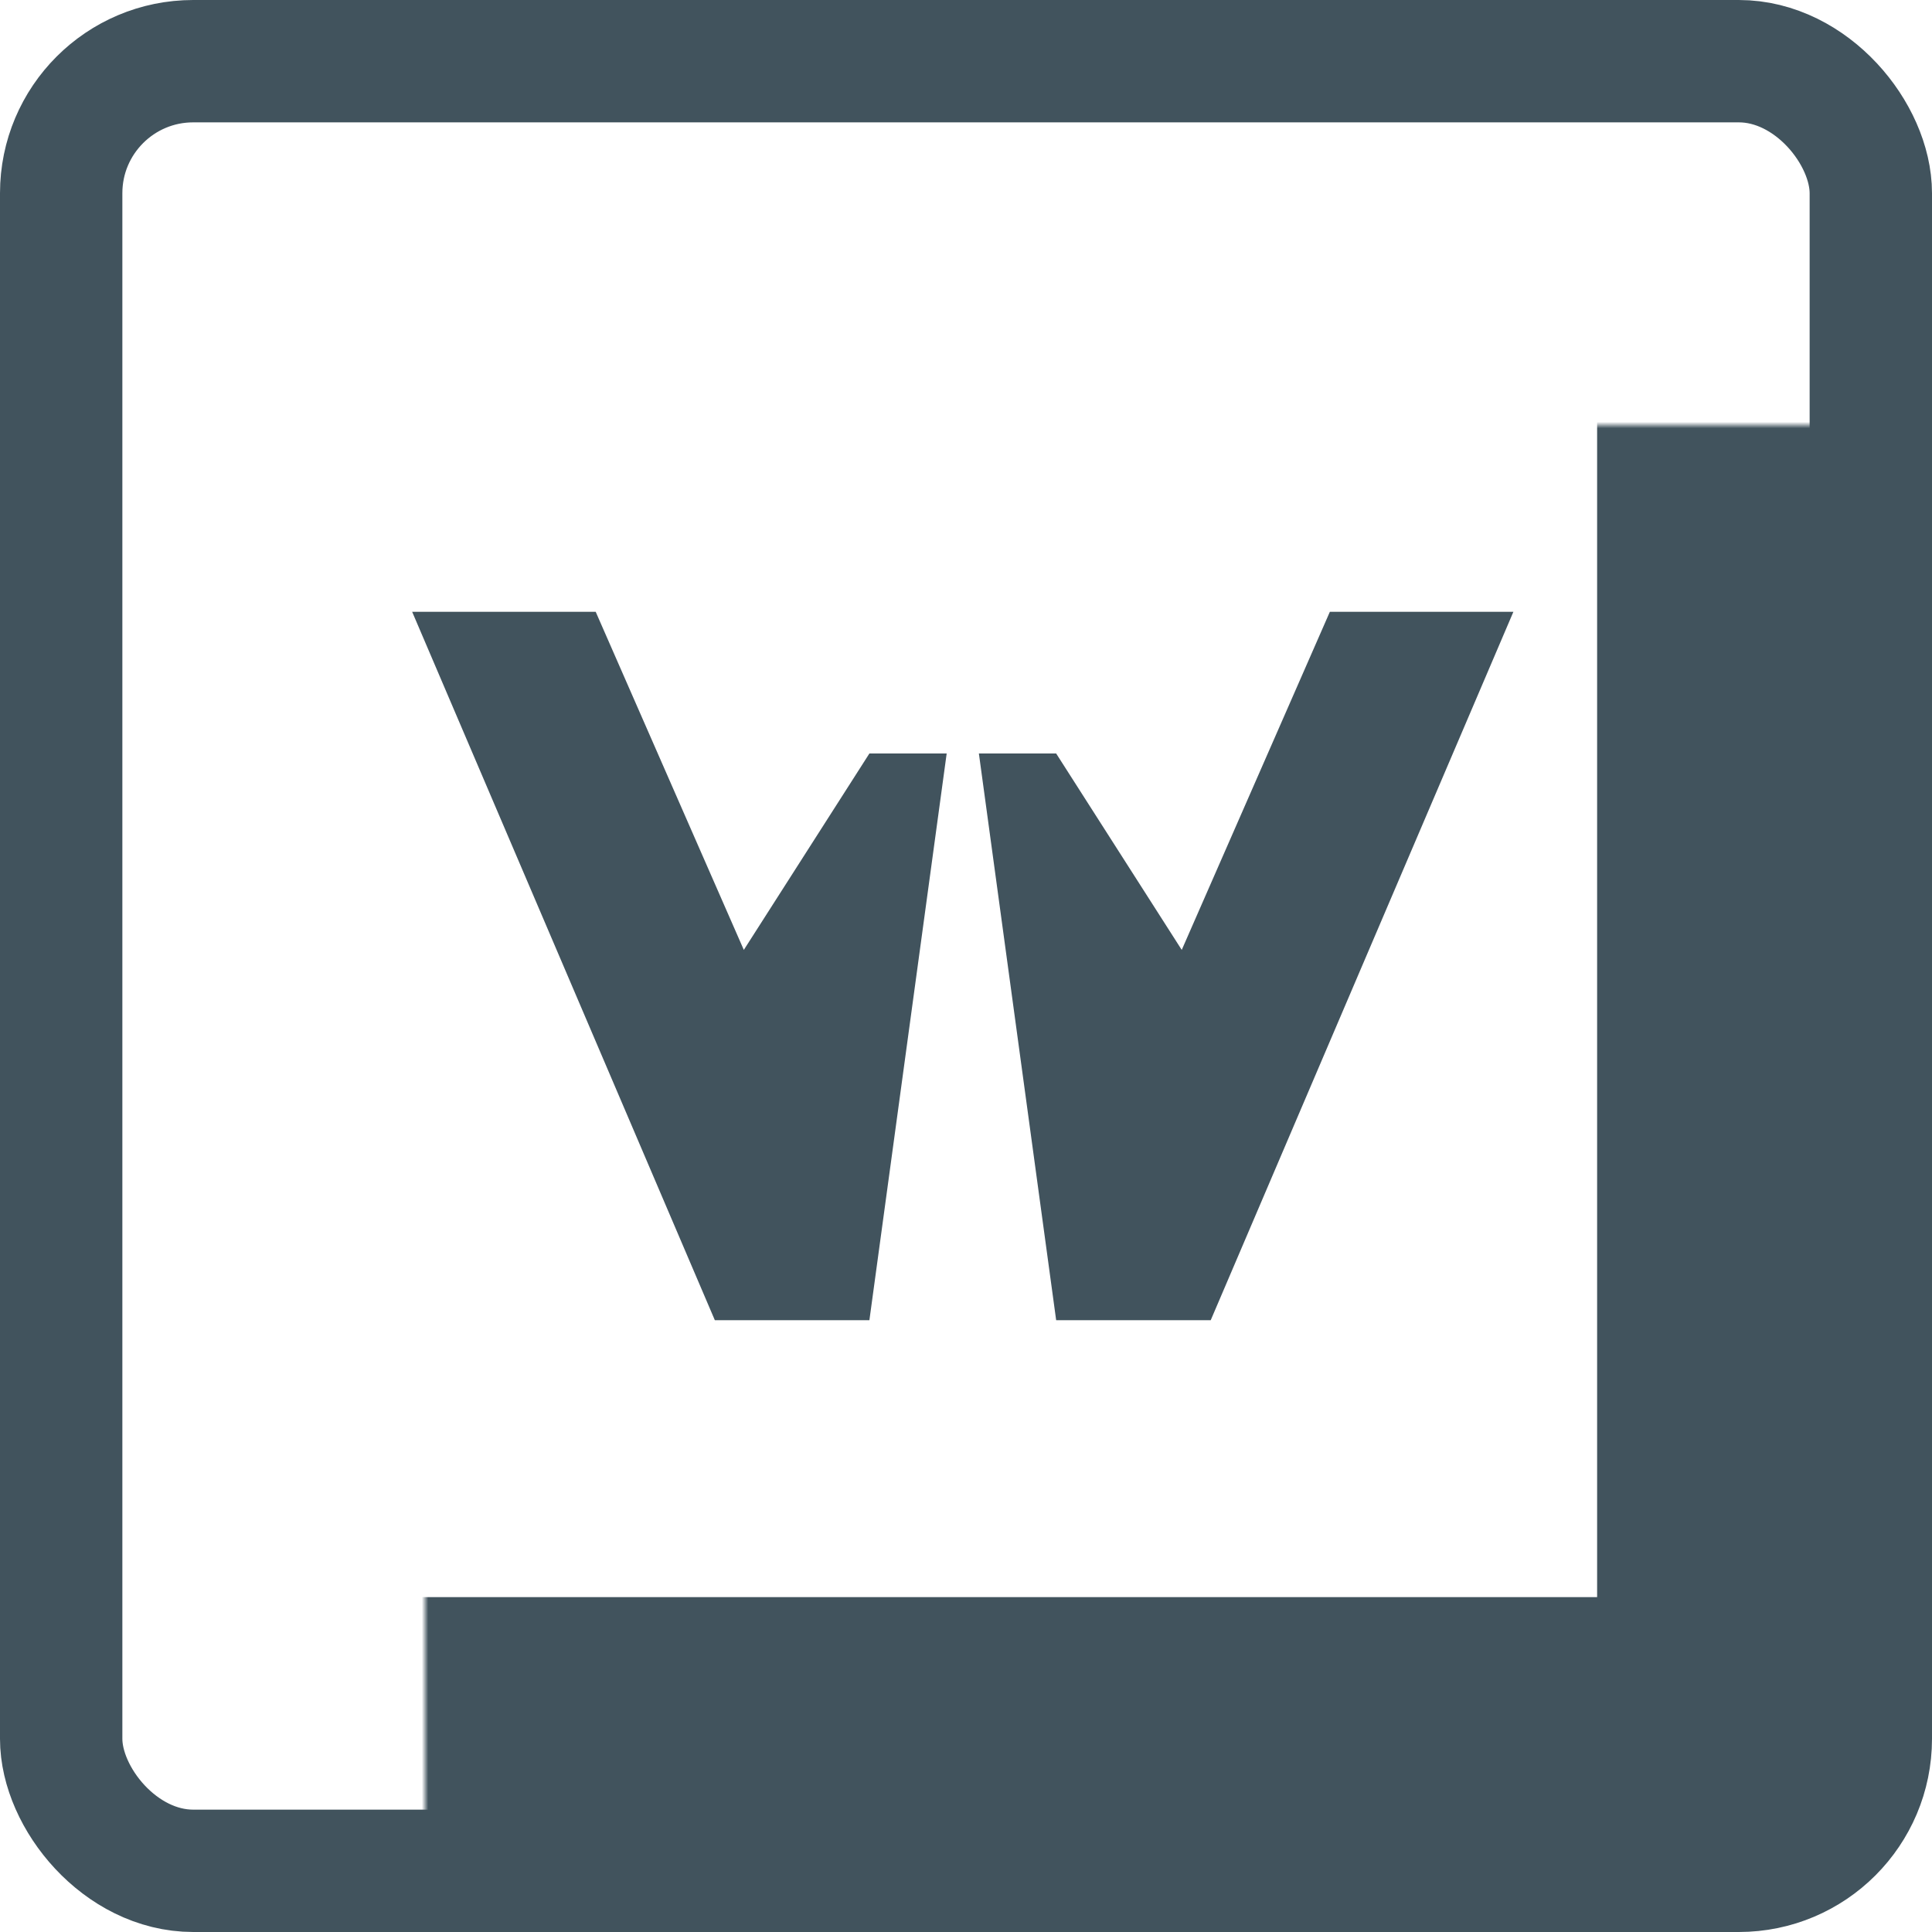
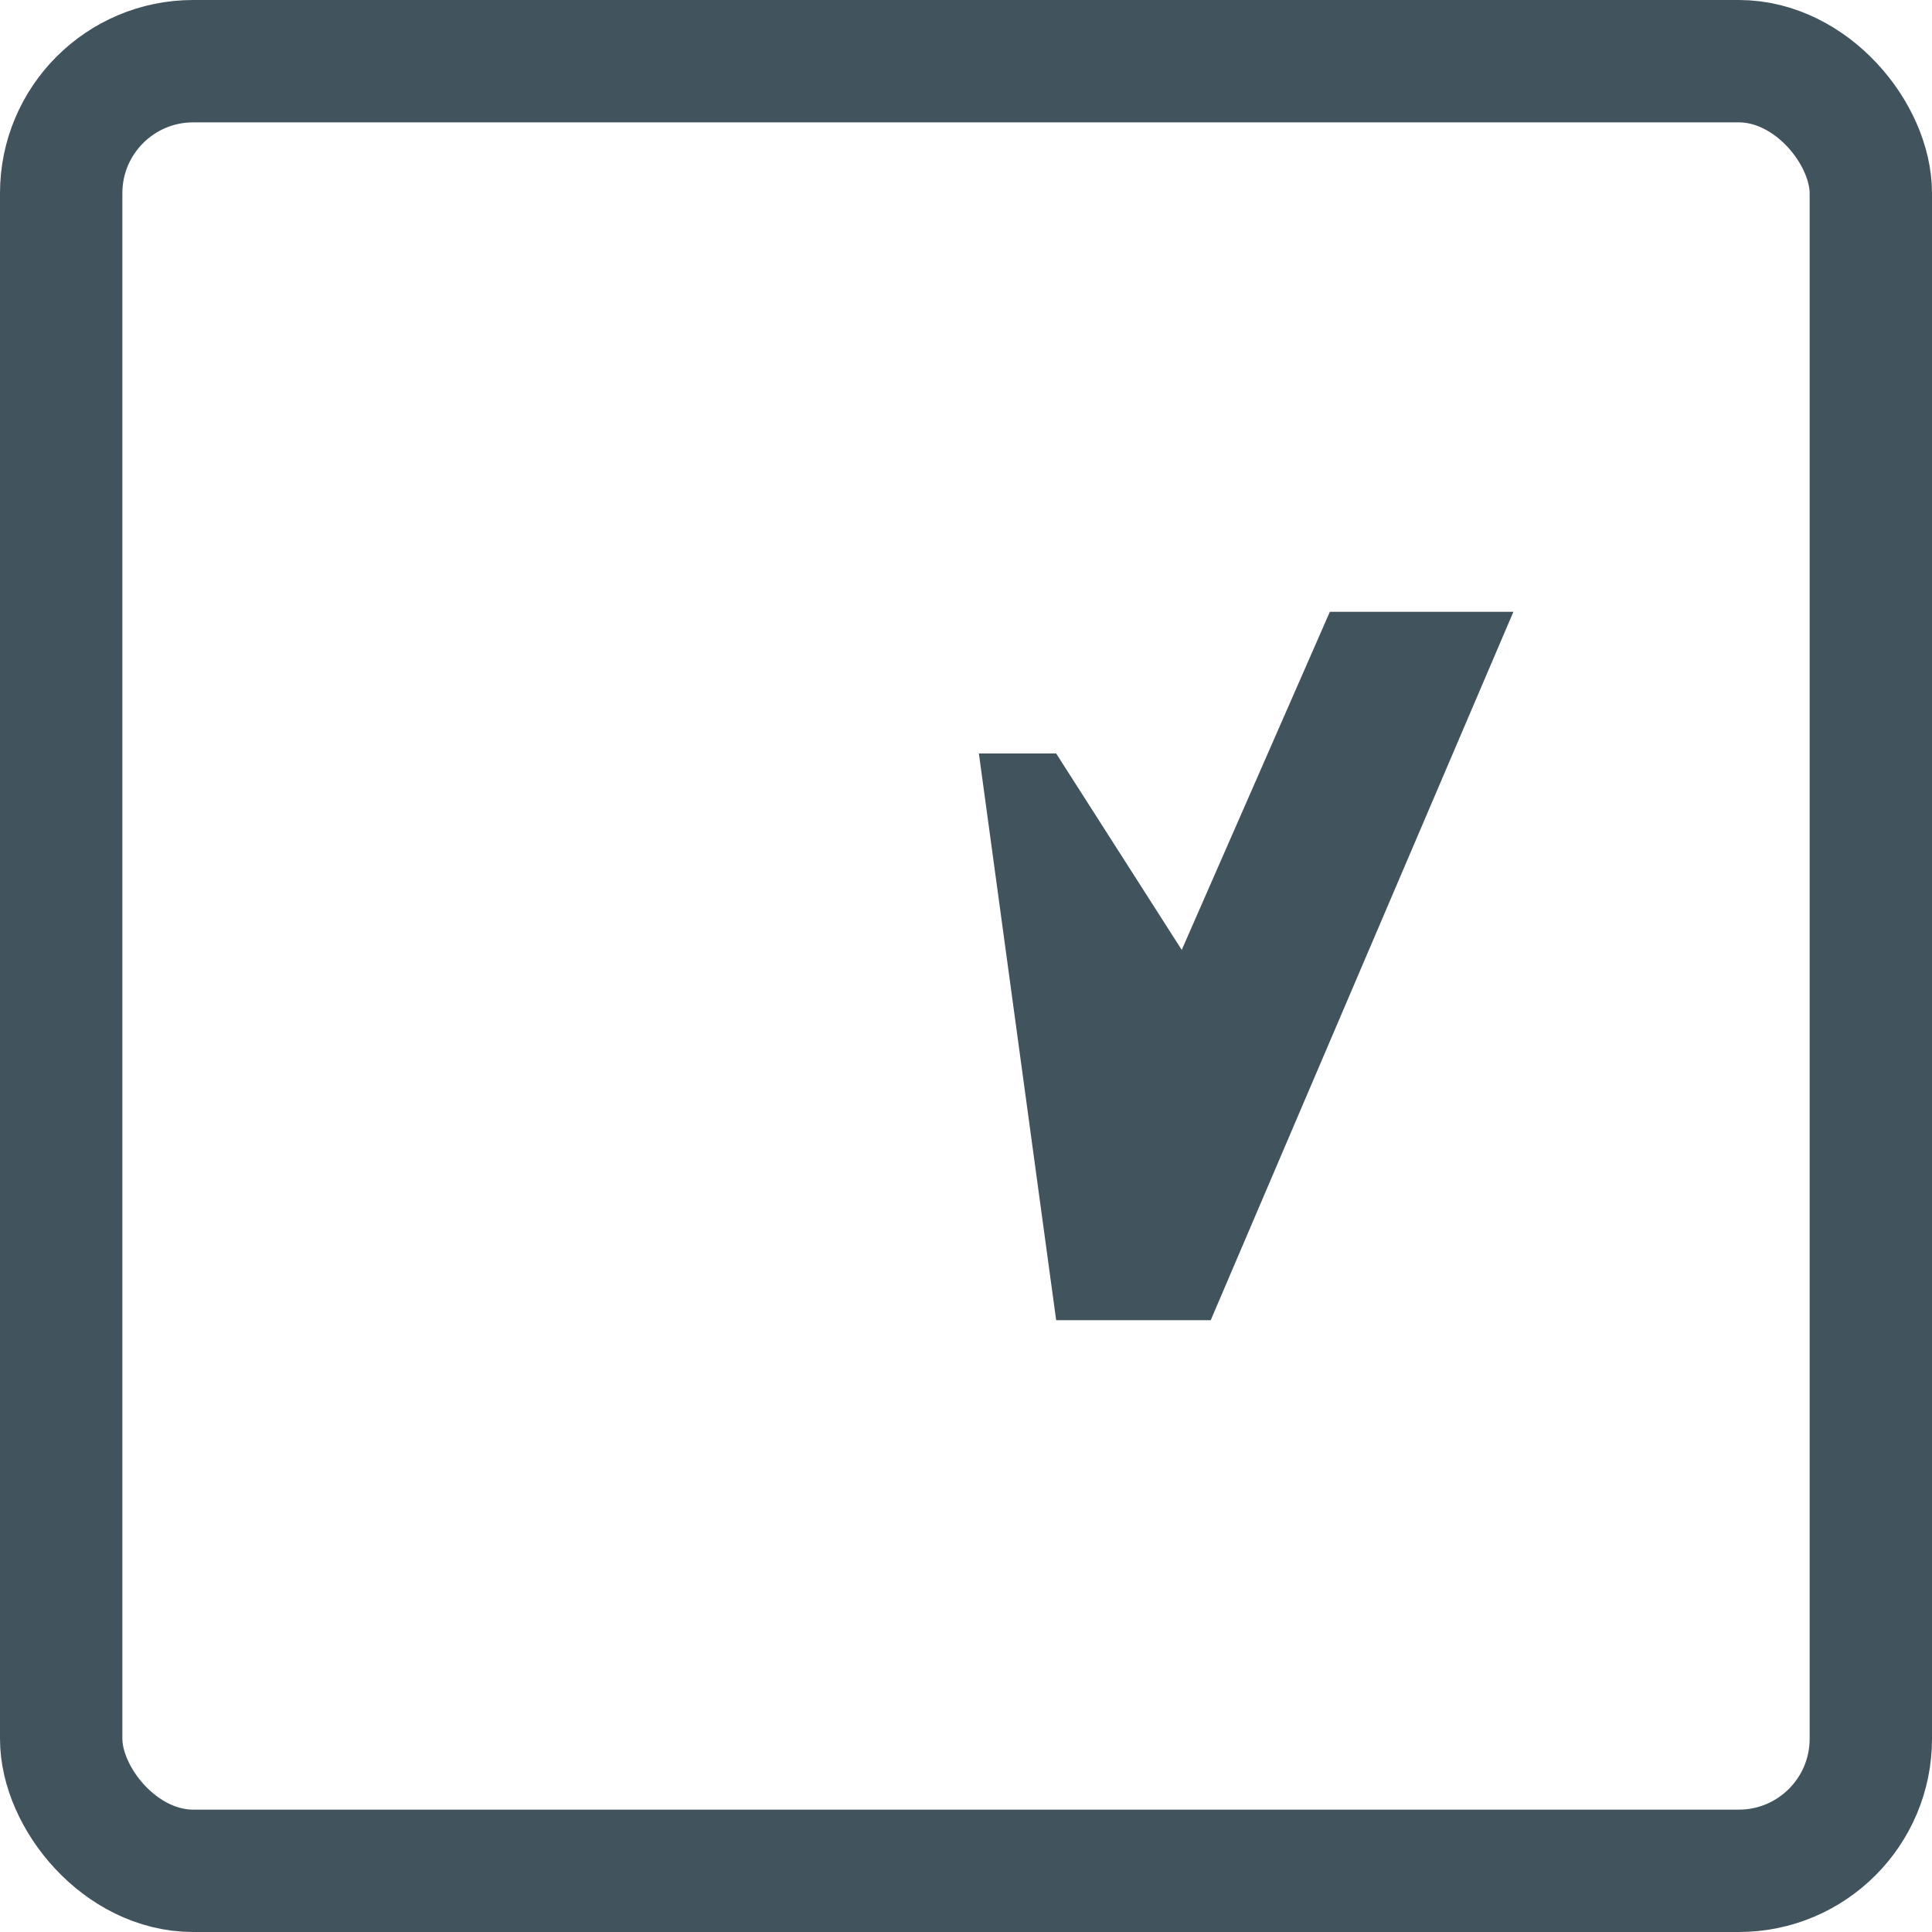
<svg xmlns="http://www.w3.org/2000/svg" width="300" height="300" viewBox="0 0 300 300" fill="none">
  <rect x="9.5" y="9.5" width="281" height="281" rx="20.5" stroke="#41535D" stroke-width="19" />
  <mask id="path-2-inside-1_346_1024" fill="white">
-     <rect x="33" y="33" width="234" height="234" rx="4" />
-   </mask>
-   <rect x="33" y="33" width="234" height="234" rx="4" stroke="#41535D" stroke-width="38" mask="url(#path-2-inside-1_346_1024)" />
-   <path d="M92.5 95H64L111 205H135L147 117H135L115.5 147.5L92.5 95Z" fill="#41535D" />
+     </mask>
  <path d="M206.5 95H235L188 205H164L152 117H164L183.5 147.5L206.5 95Z" fill="#41535D" />
</svg>